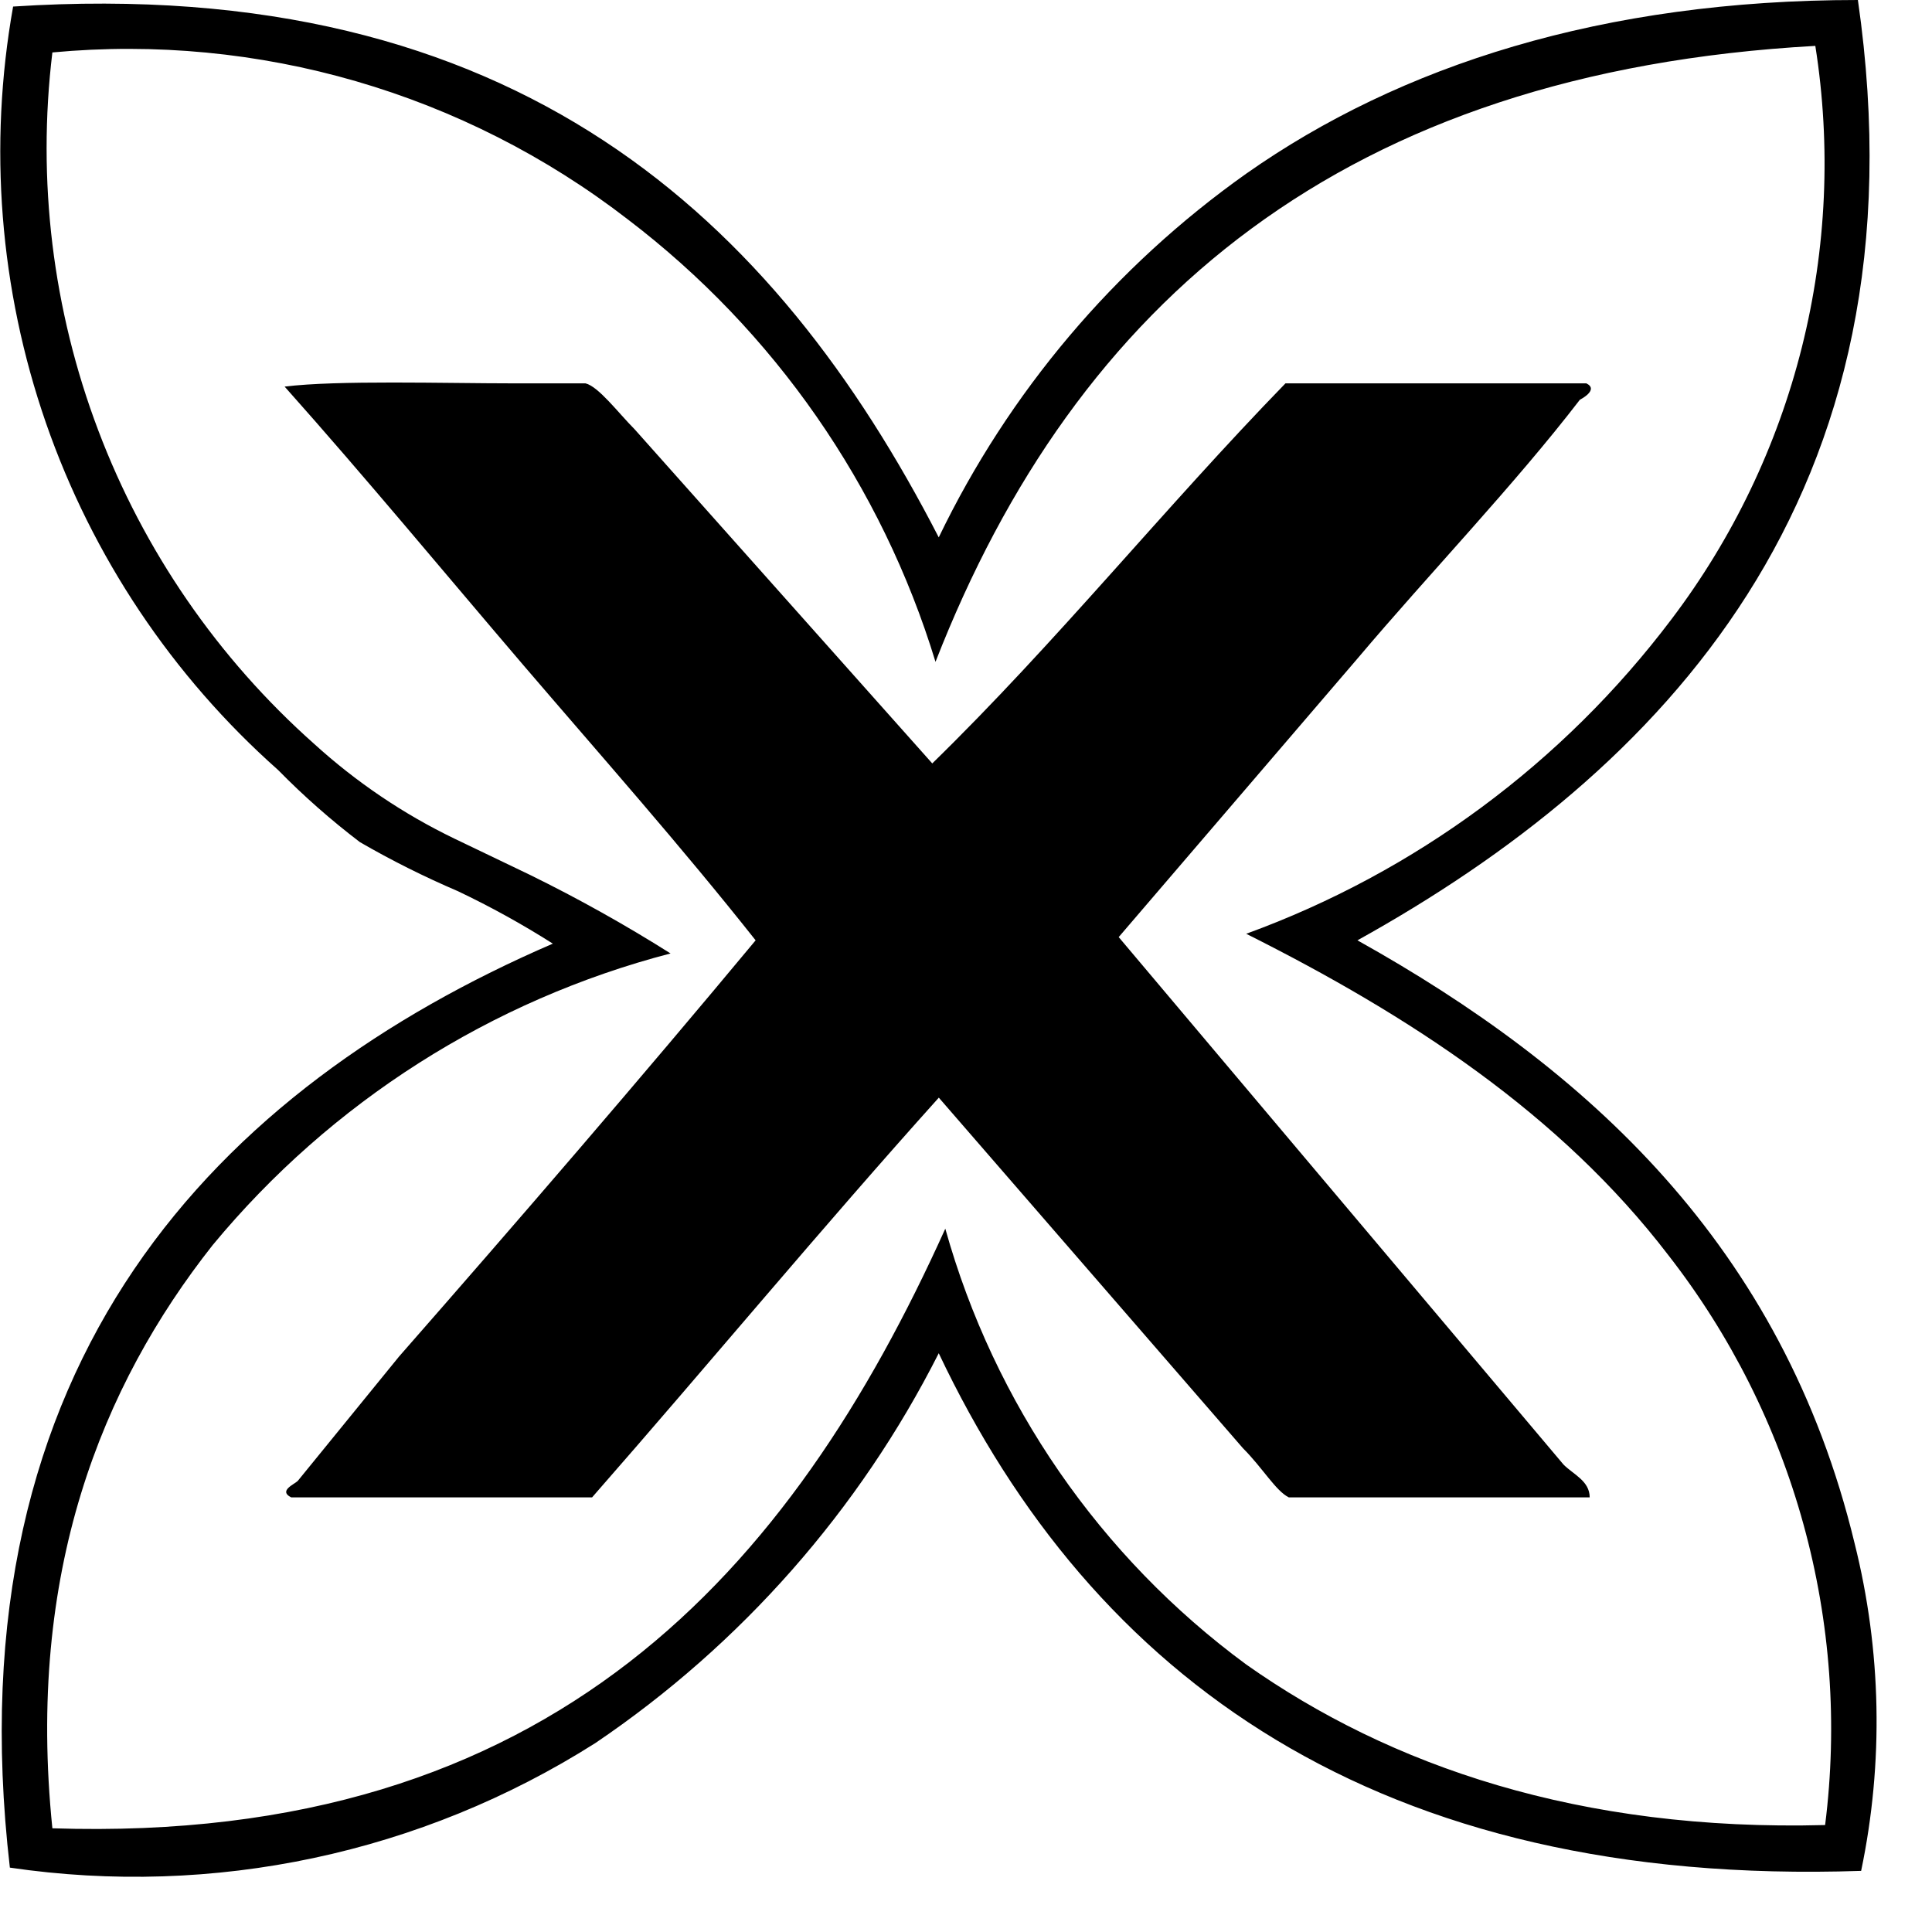
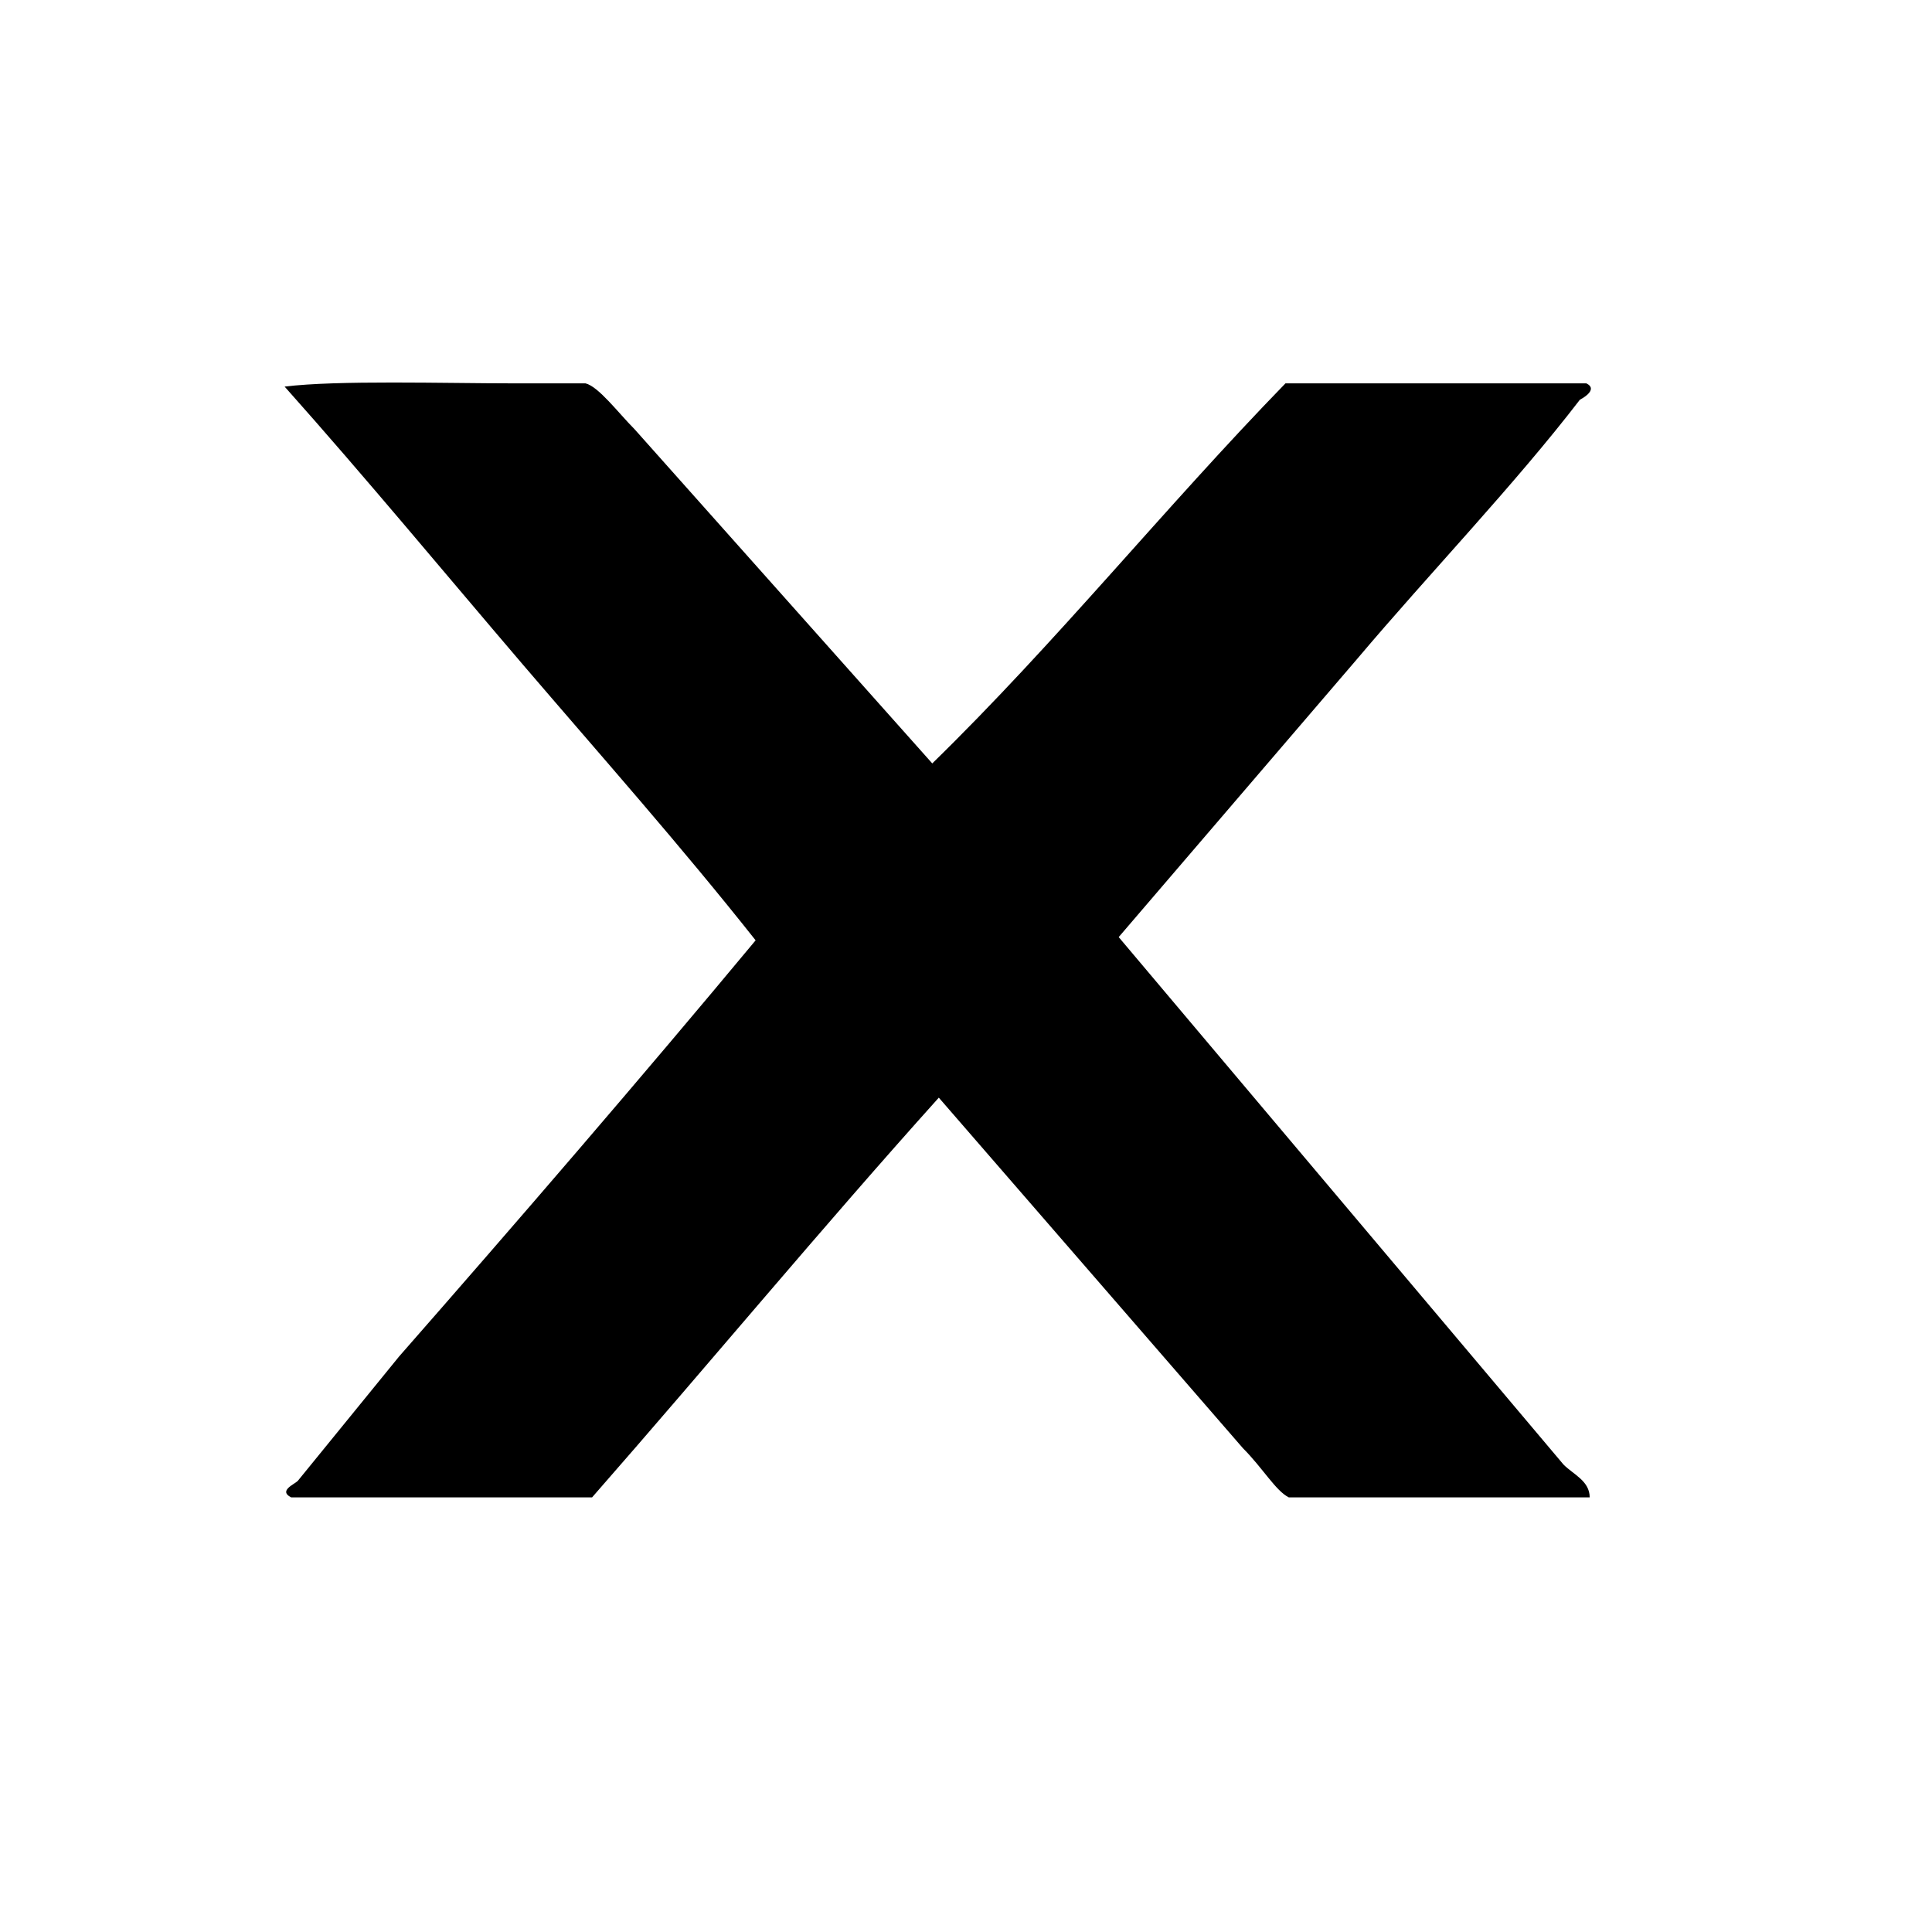
<svg xmlns="http://www.w3.org/2000/svg" width="28" height="28" viewBox="0 0 28 28" fill="none">
  <g clip-path="url(#clip0_422_23218)">
-     <path fill-rule="evenodd" clip-rule="evenodd" d="M26.926 0C27.968 7.218 24.034 11.207 19.673 13.628C22.991 15.48 25.835 18.045 26.878 22.366C27.268 23.921 27.301 25.545 26.973 27.114C19.957 27.352 15.833 24.313 13.605 19.612C12.453 21.889 10.74 23.834 8.628 25.262C6.106 26.862 3.096 27.502 0.143 27.067C-0.71 19.707 3.177 15.765 8.012 13.676C7.57 13.395 7.11 13.141 6.637 12.916C6.149 12.707 5.674 12.47 5.215 12.204C4.795 11.884 4.399 11.535 4.03 11.159C2.497 9.799 1.339 8.067 0.666 6.13C-0.006 4.192 -0.17 2.114 0.19 0.095C7.49 -0.38 11.235 3.182 13.605 7.788C14.621 5.681 16.154 3.868 18.061 2.517C20.289 0.95 23.228 0 26.926 0ZM13.558 9.592C12.78 7.04 11.222 4.798 9.102 3.182C6.727 1.346 3.746 0.48 0.759 0.76C0.535 2.613 0.763 4.492 1.424 6.237C2.084 7.982 3.158 9.541 4.551 10.779C5.161 11.334 5.847 11.798 6.59 12.156L7.68 12.679C8.379 13.022 9.059 13.402 9.718 13.818C7.118 14.495 4.796 15.973 3.082 18.045C1.47 20.087 0.38 22.793 0.759 26.497C8.012 26.734 11.472 22.746 13.7 17.807C14.409 20.341 15.944 22.565 18.061 24.123C20.147 25.595 22.896 26.544 26.451 26.45C26.635 24.99 26.528 23.509 26.137 22.091C25.747 20.673 25.08 19.346 24.176 18.187C22.612 16.145 20.431 14.721 18.061 13.533C20.511 12.641 22.652 11.058 24.224 8.975C25.113 7.802 25.756 6.461 26.114 5.033C26.472 3.605 26.539 2.119 26.309 0.665C19.483 1.045 15.596 4.369 13.558 9.592Z" fill="black" />
    <path fill-rule="evenodd" clip-rule="evenodd" d="M4.125 5.603C4.883 5.508 6.448 5.556 7.443 5.556H8.486C8.676 5.603 8.96 5.983 9.197 6.221L13.511 11.064C15.312 9.307 16.876 7.36 18.63 5.556H22.991C23.181 5.651 22.897 5.793 22.897 5.793C21.948 7.028 20.716 8.31 19.673 9.545L16.213 13.581L22.66 21.226C22.802 21.369 23.039 21.463 23.039 21.701H18.678C18.488 21.606 18.299 21.274 18.014 20.989L13.606 15.908C11.899 17.807 10.287 19.754 8.581 21.701H4.22C4.03 21.606 4.267 21.511 4.315 21.463L5.784 19.659C7.491 17.712 9.292 15.623 10.951 13.628C9.861 12.251 8.723 10.969 7.585 9.64C6.448 8.31 5.31 6.933 4.125 5.603Z" fill="black" />
  </g>
  <defs>
    <clipPath id="clip0_422_23218">
      <rect width="27.209" height="27.209" fill="white" />
    </clipPath>
  </defs>
</svg>